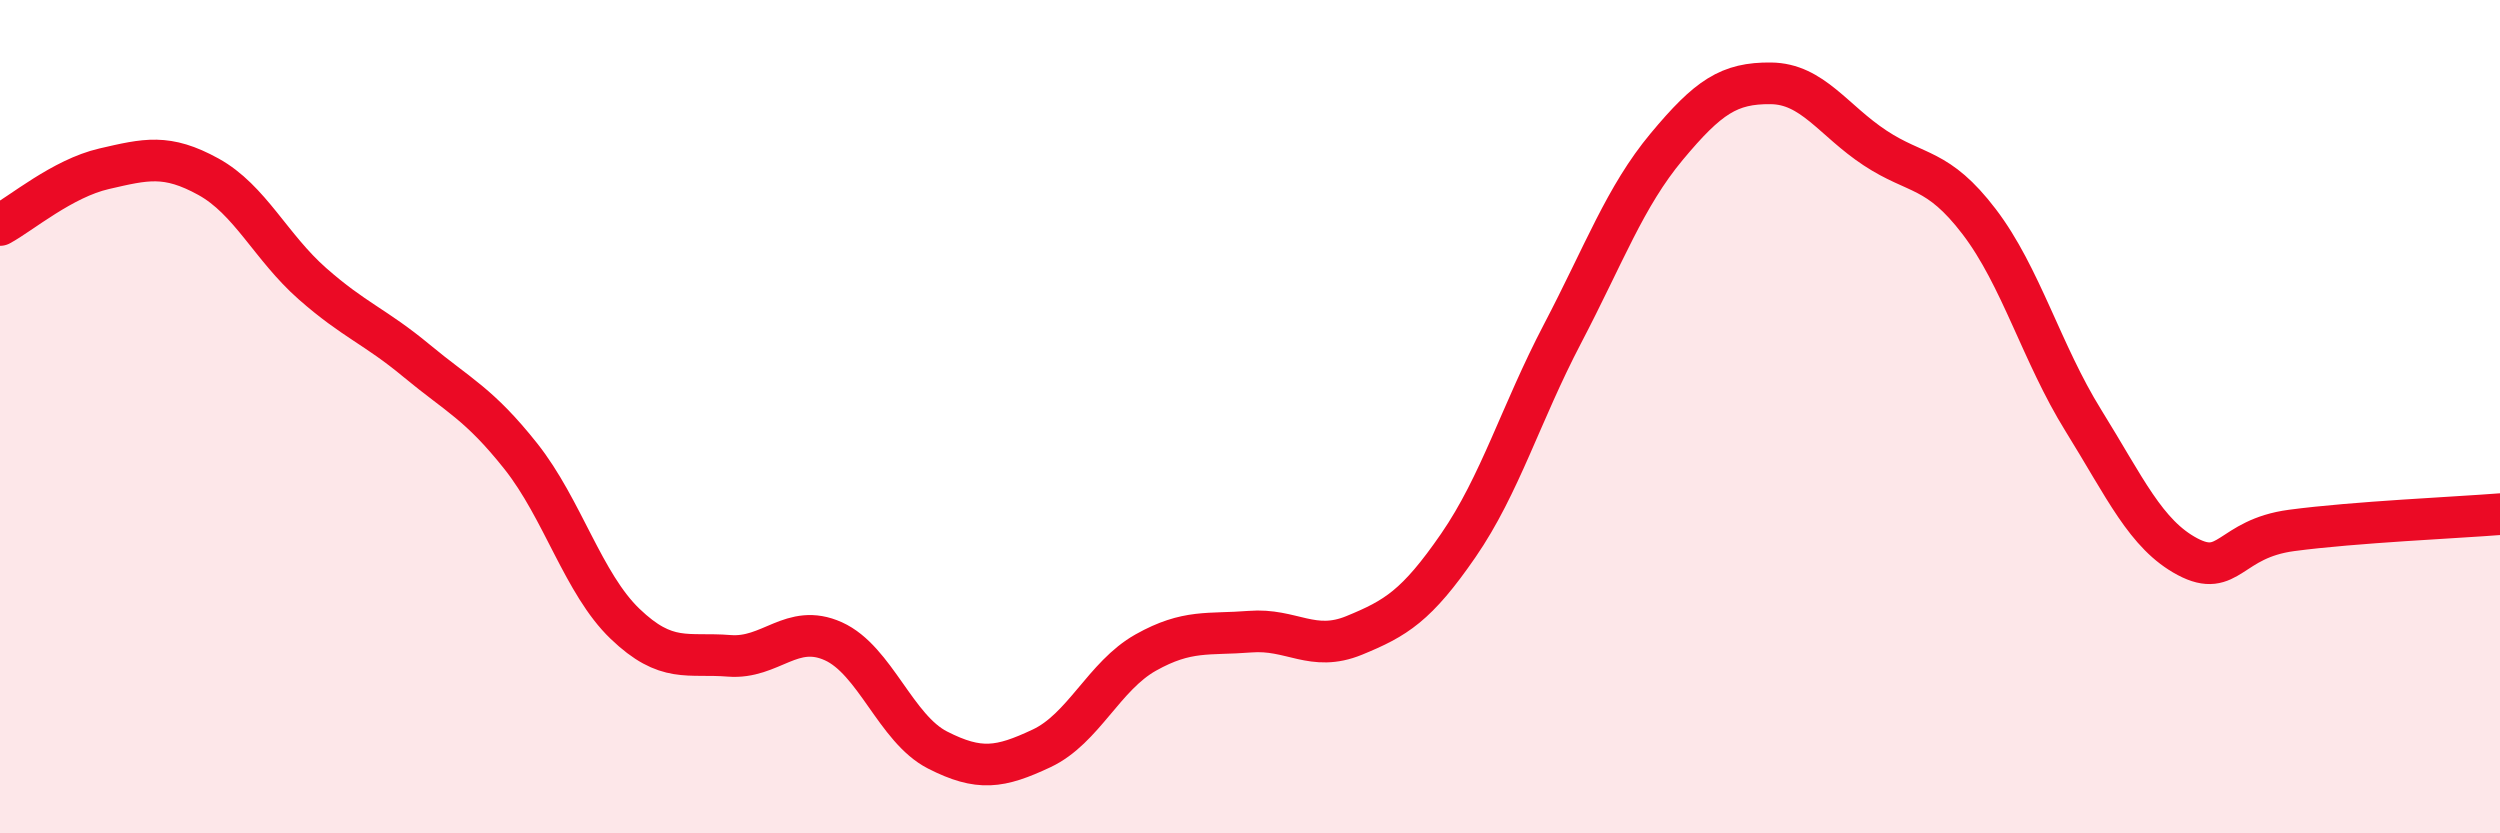
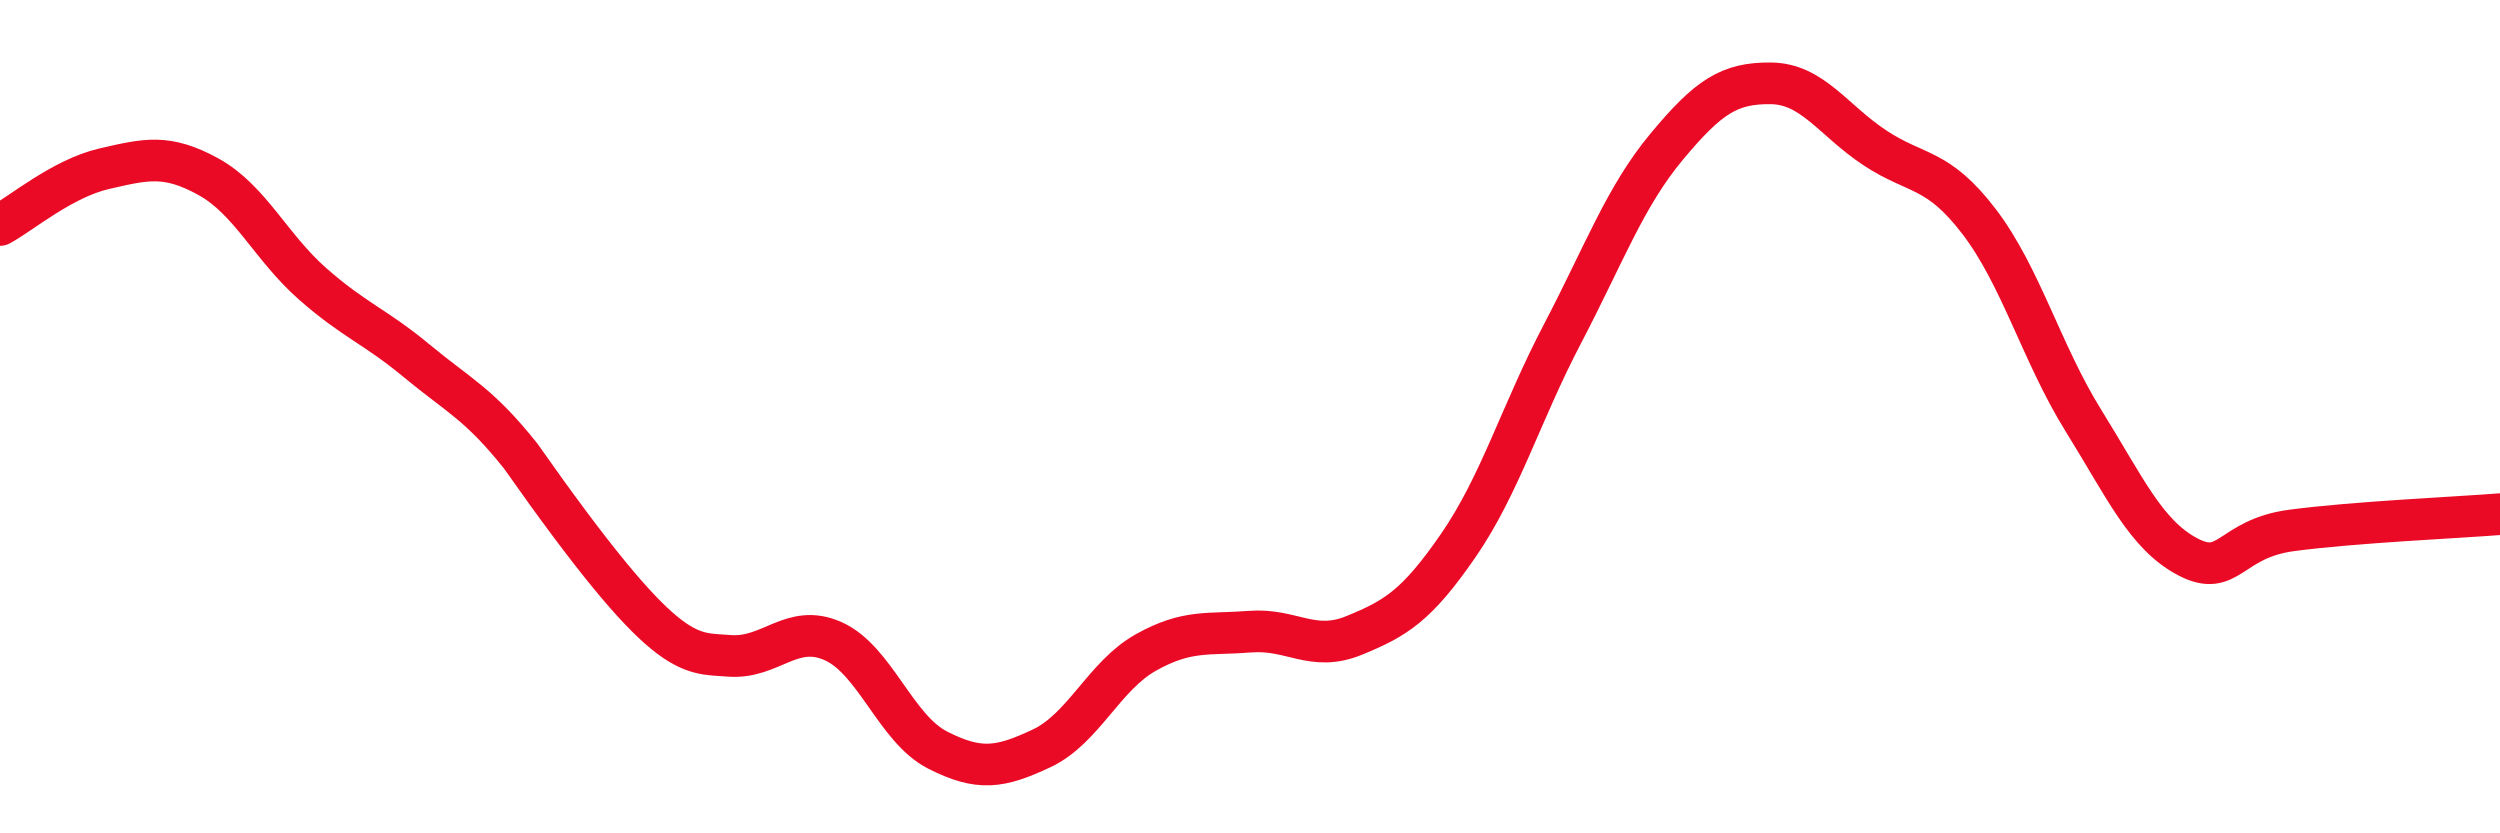
<svg xmlns="http://www.w3.org/2000/svg" width="60" height="20" viewBox="0 0 60 20">
-   <path d="M 0,5.4 C 0.5,5.13 1.5,4.28 2.5,4.05 C 3.5,3.82 4,3.69 5,4.24 C 6,4.79 6.5,5.93 7.5,6.81 C 8.5,7.69 9,7.83 10,8.66 C 11,9.49 11.5,9.69 12.5,10.95 C 13.5,12.21 14,14.01 15,14.97 C 16,15.93 16.5,15.66 17.5,15.74 C 18.5,15.82 19,14.94 20,15.39 C 21,15.84 21.5,17.49 22.5,18 C 23.5,18.51 24,18.43 25,17.96 C 26,17.49 26.5,16.22 27.5,15.66 C 28.5,15.1 29,15.24 30,15.16 C 31,15.08 31.5,15.66 32.5,15.25 C 33.5,14.84 34,14.54 35,13.09 C 36,11.64 36.5,9.92 37.5,8.01 C 38.5,6.1 39,4.72 40,3.52 C 41,2.32 41.5,1.99 42.5,2 C 43.5,2.01 44,2.89 45,3.55 C 46,4.21 46.5,4.01 47.5,5.32 C 48.5,6.63 49,8.48 50,10.09 C 51,11.7 51.5,12.83 52.5,13.36 C 53.5,13.89 53.5,12.93 55,12.73 C 56.5,12.53 59,12.42 60,12.34L60 20L0 20Z" fill="#EB0A25" opacity="0.1" stroke-linecap="round" stroke-linejoin="round" />
-   <path d="M 0,5.4 C 0.5,5.13 1.5,4.28 2.5,4.05 C 3.5,3.82 4,3.69 5,4.24 C 6,4.79 6.5,5.93 7.5,6.81 C 8.5,7.69 9,7.83 10,8.66 C 11,9.49 11.5,9.69 12.5,10.95 C 13.5,12.21 14,14.01 15,14.97 C 16,15.93 16.5,15.66 17.5,15.74 C 18.5,15.82 19,14.94 20,15.39 C 21,15.84 21.5,17.49 22.5,18 C 23.5,18.51 24,18.43 25,17.96 C 26,17.49 26.5,16.22 27.5,15.66 C 28.5,15.1 29,15.24 30,15.16 C 31,15.08 31.5,15.66 32.5,15.25 C 33.5,14.84 34,14.54 35,13.09 C 36,11.64 36.5,9.92 37.5,8.01 C 38.5,6.1 39,4.72 40,3.52 C 41,2.32 41.5,1.99 42.5,2 C 43.5,2.01 44,2.89 45,3.55 C 46,4.21 46.5,4.01 47.5,5.32 C 48.5,6.63 49,8.48 50,10.09 C 51,11.7 51.5,12.83 52.5,13.36 C 53.5,13.89 53.5,12.93 55,12.73 C 56.5,12.53 59,12.42 60,12.34" stroke="#EB0A25" stroke-width="1" fill="none" stroke-linecap="round" stroke-linejoin="round" />
+   <path d="M 0,5.4 C 0.5,5.13 1.5,4.28 2.5,4.05 C 3.5,3.82 4,3.69 5,4.24 C 6,4.79 6.5,5.93 7.5,6.81 C 8.5,7.69 9,7.83 10,8.66 C 11,9.49 11.5,9.69 12.5,10.95 C 16,15.93 16.5,15.66 17.5,15.74 C 18.5,15.82 19,14.94 20,15.39 C 21,15.84 21.5,17.49 22.5,18 C 23.5,18.51 24,18.43 25,17.96 C 26,17.49 26.5,16.22 27.5,15.66 C 28.5,15.1 29,15.24 30,15.16 C 31,15.08 31.5,15.66 32.5,15.25 C 33.5,14.84 34,14.54 35,13.09 C 36,11.64 36.5,9.92 37.5,8.01 C 38.5,6.1 39,4.72 40,3.52 C 41,2.32 41.5,1.99 42.5,2 C 43.5,2.01 44,2.89 45,3.55 C 46,4.21 46.5,4.01 47.5,5.32 C 48.5,6.63 49,8.48 50,10.09 C 51,11.7 51.5,12.83 52.5,13.36 C 53.5,13.89 53.5,12.93 55,12.73 C 56.5,12.53 59,12.42 60,12.34" stroke="#EB0A25" stroke-width="1" fill="none" stroke-linecap="round" stroke-linejoin="round" />
</svg>